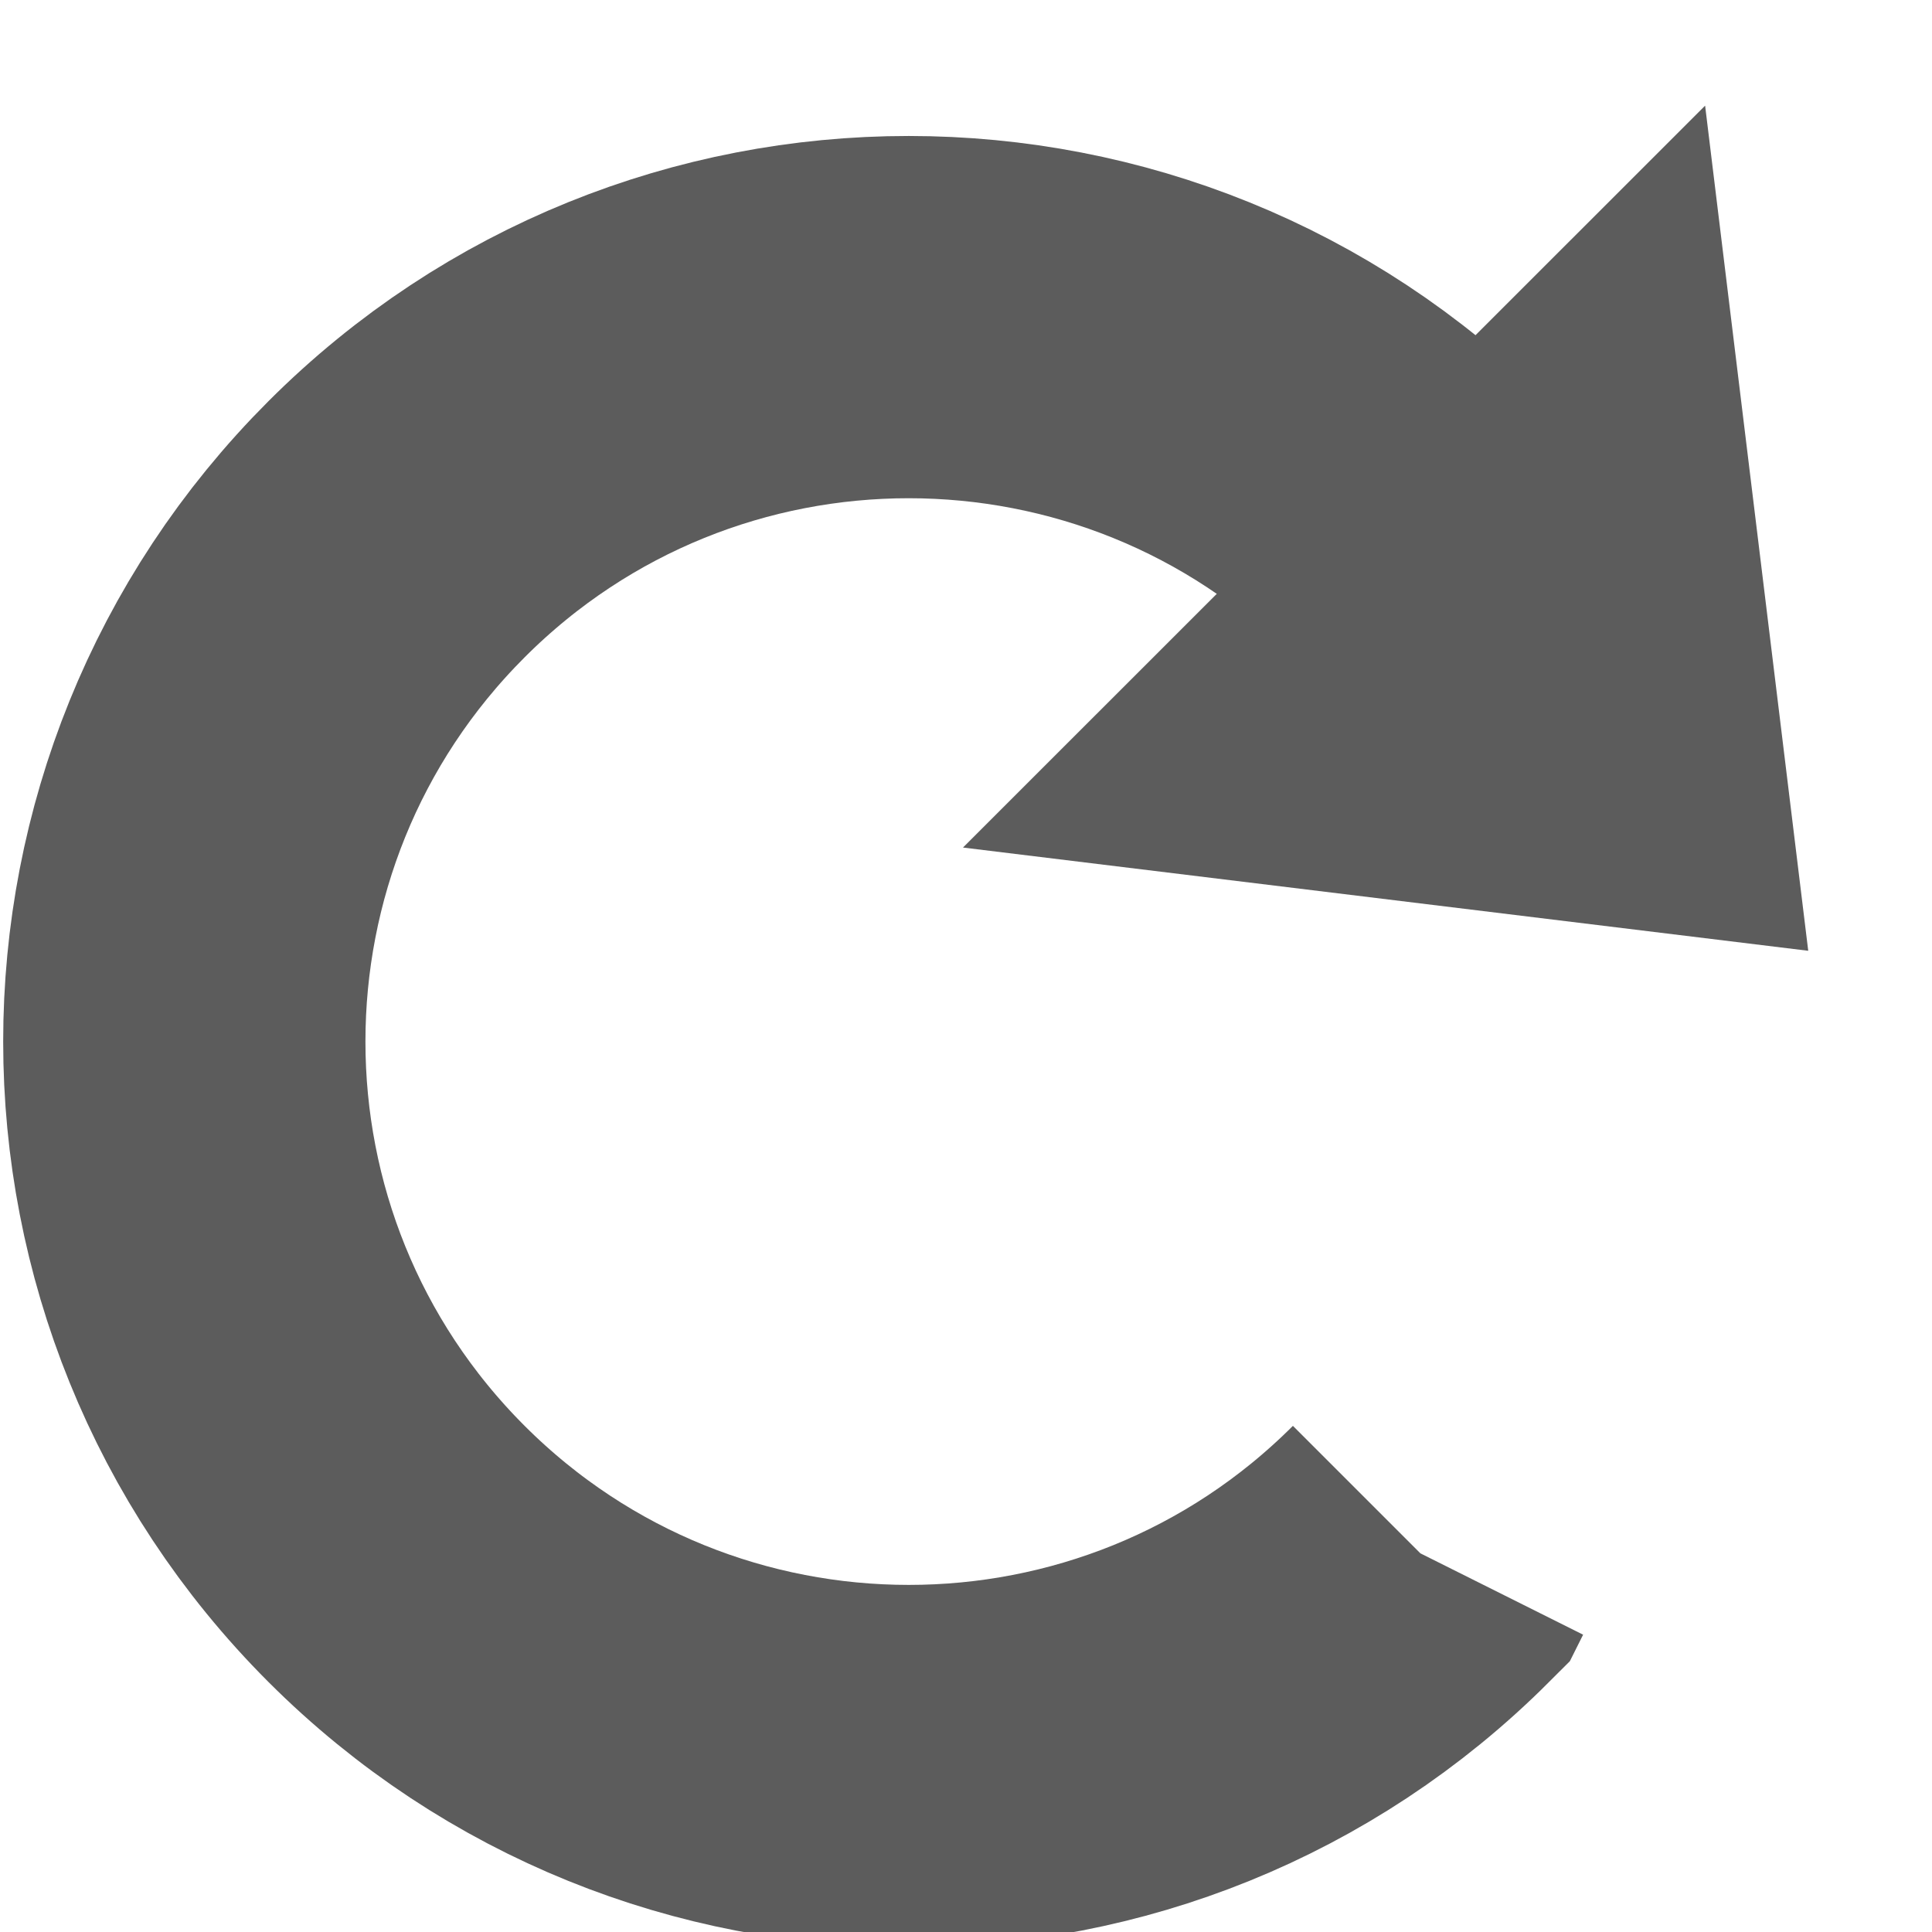
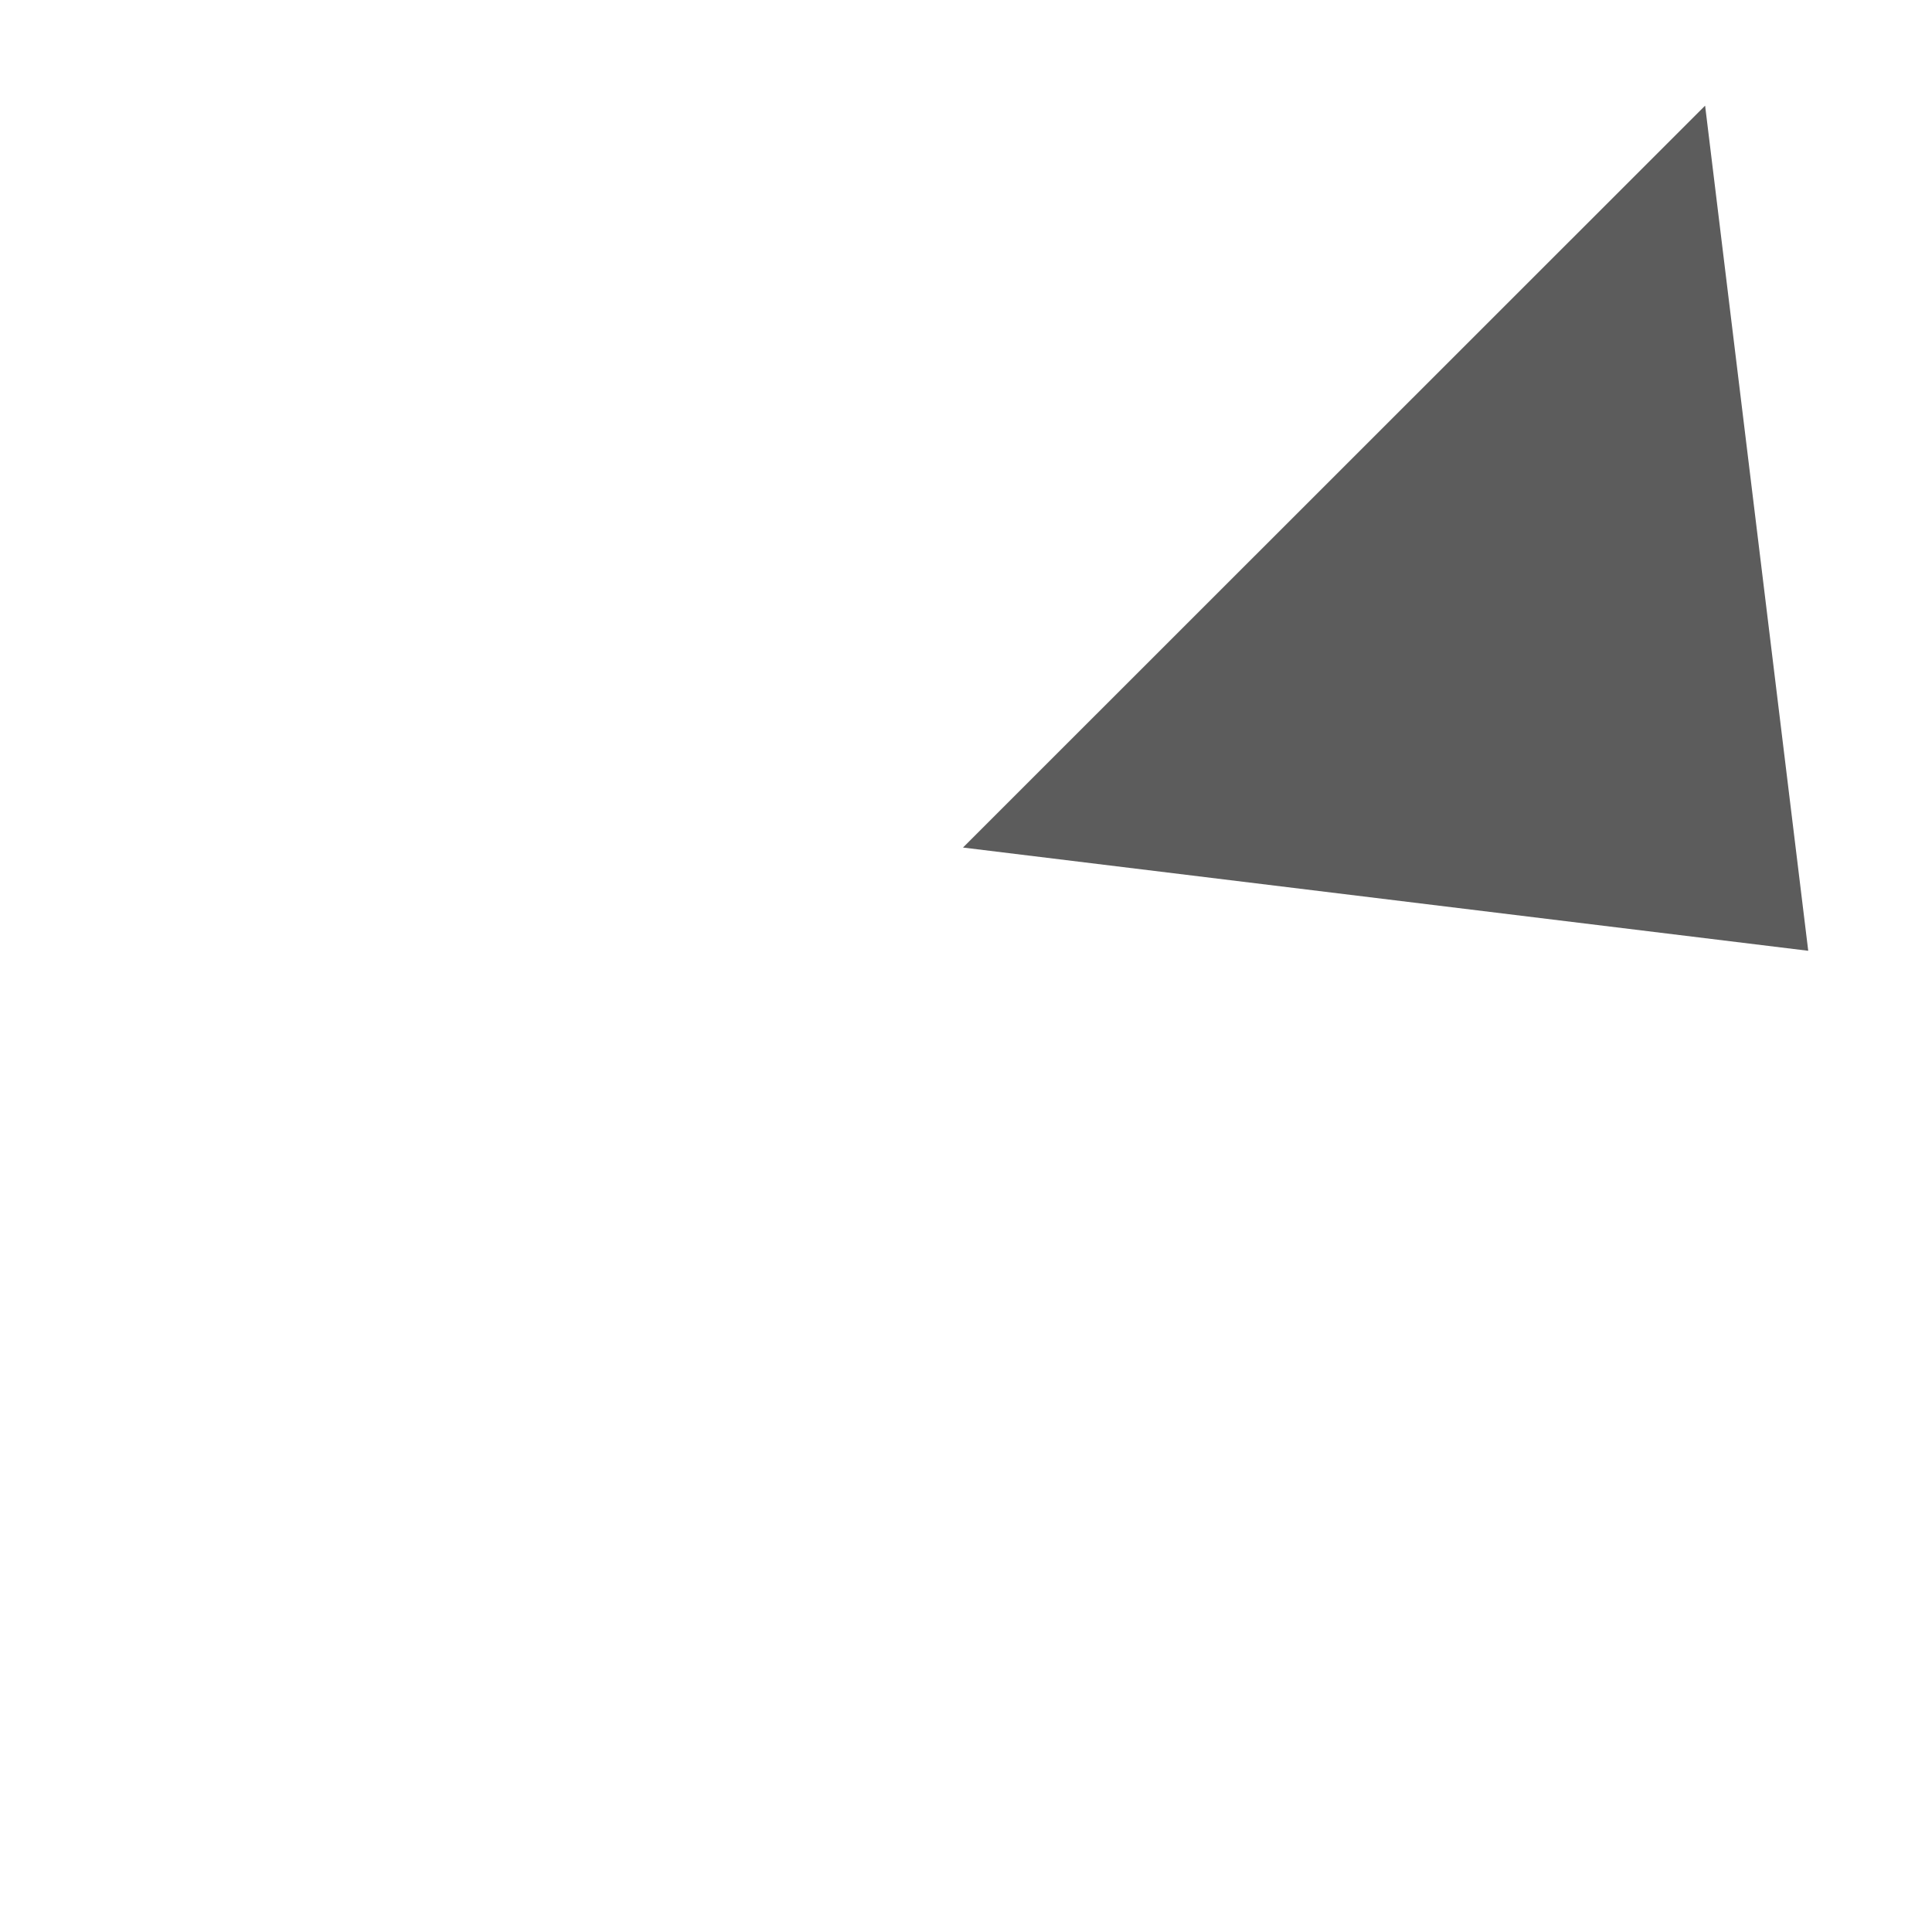
<svg xmlns="http://www.w3.org/2000/svg" version="1.1" id="Layer_1" x="0px" y="0px" width="16px" height="16px" viewBox="0 0 16 16" enable-background="new 0 0 16 16" xml:space="preserve">
  <g>
    <polygon fill="#5C5C5C" points="14.121,0.875 14.975,7.874 7.975,7.019  " />
    <g>
-       <path fill="none" stroke="#5C5C5C" stroke-width="3" stroke-miterlimit="10" d="M11.768,4.383c-2.343-2.342-6.142-2.343-8.484,0    c-2.344,2.344-2.343,6.143,0,8.486c2.343,2.342,6.142,2.342,8.484,0l0.001-0.002" />
-     </g>
+       </g>
  </g>
</svg>